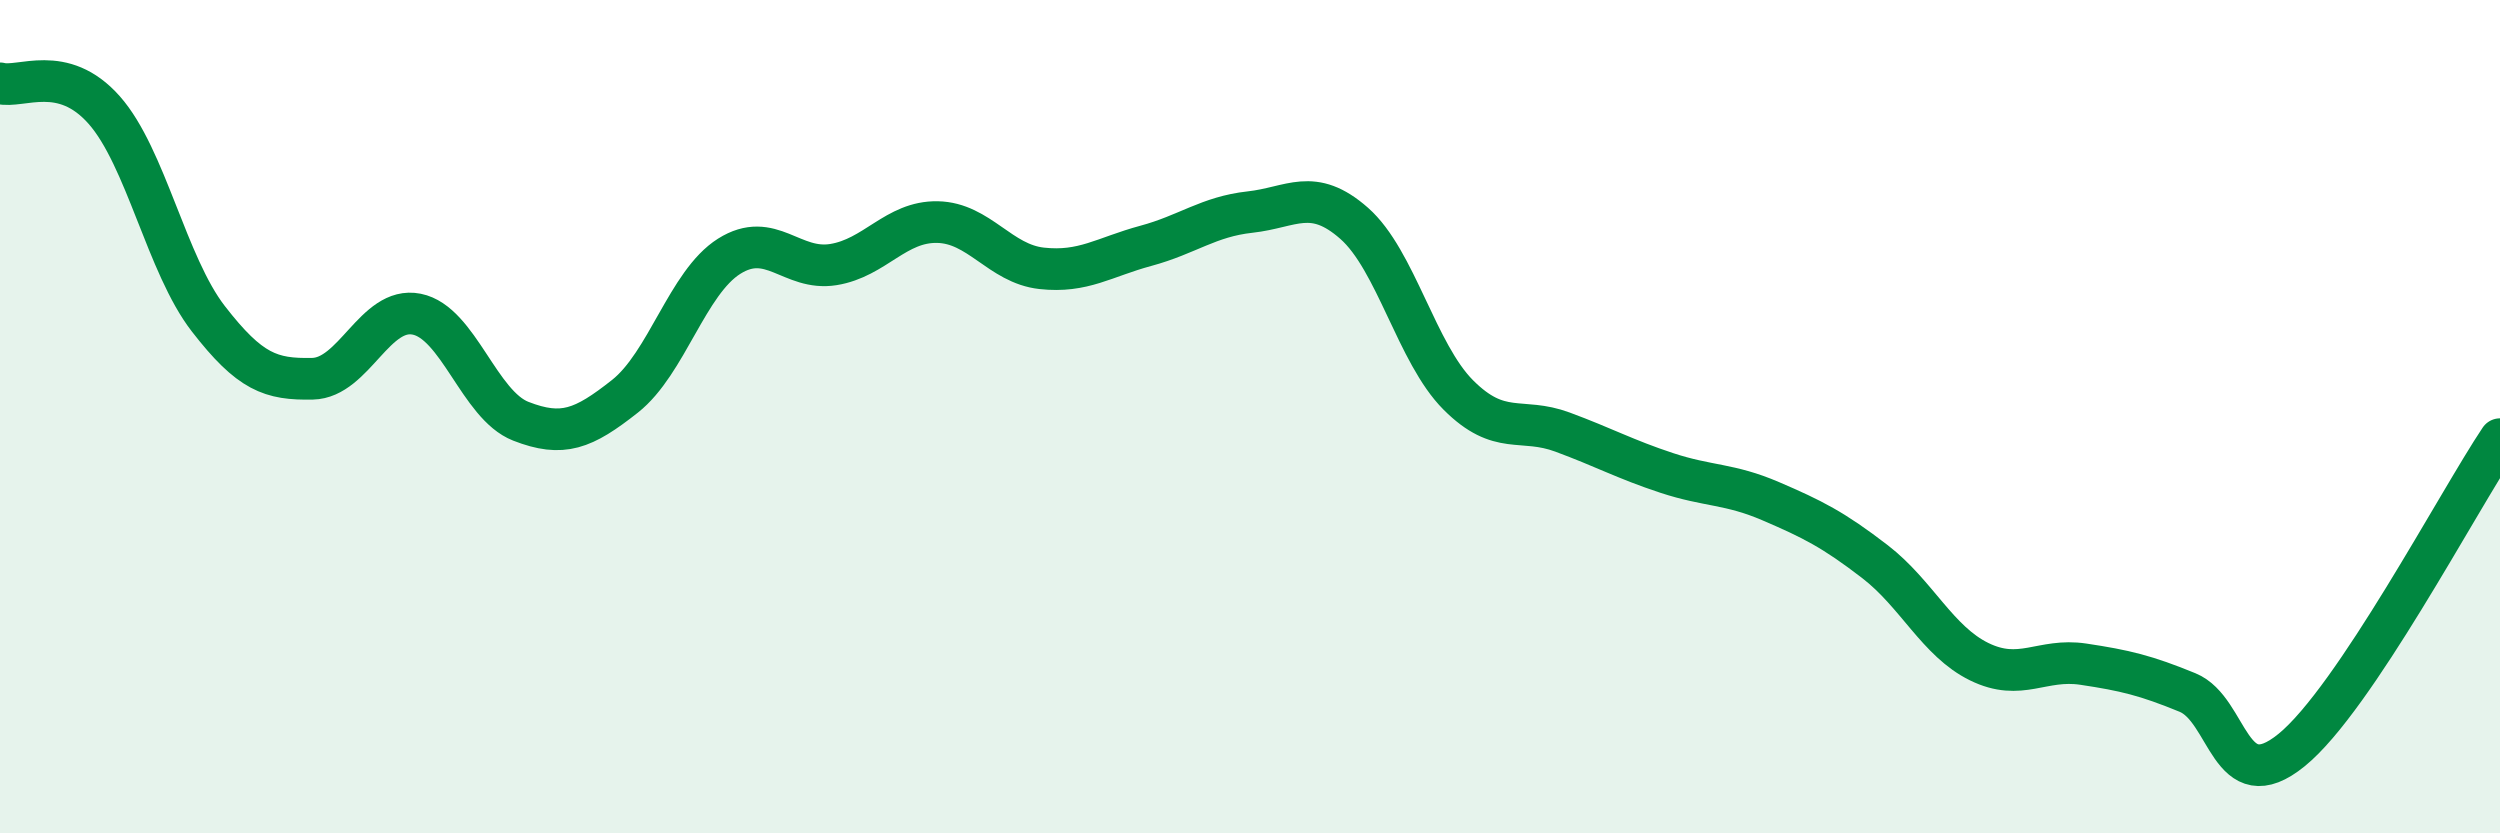
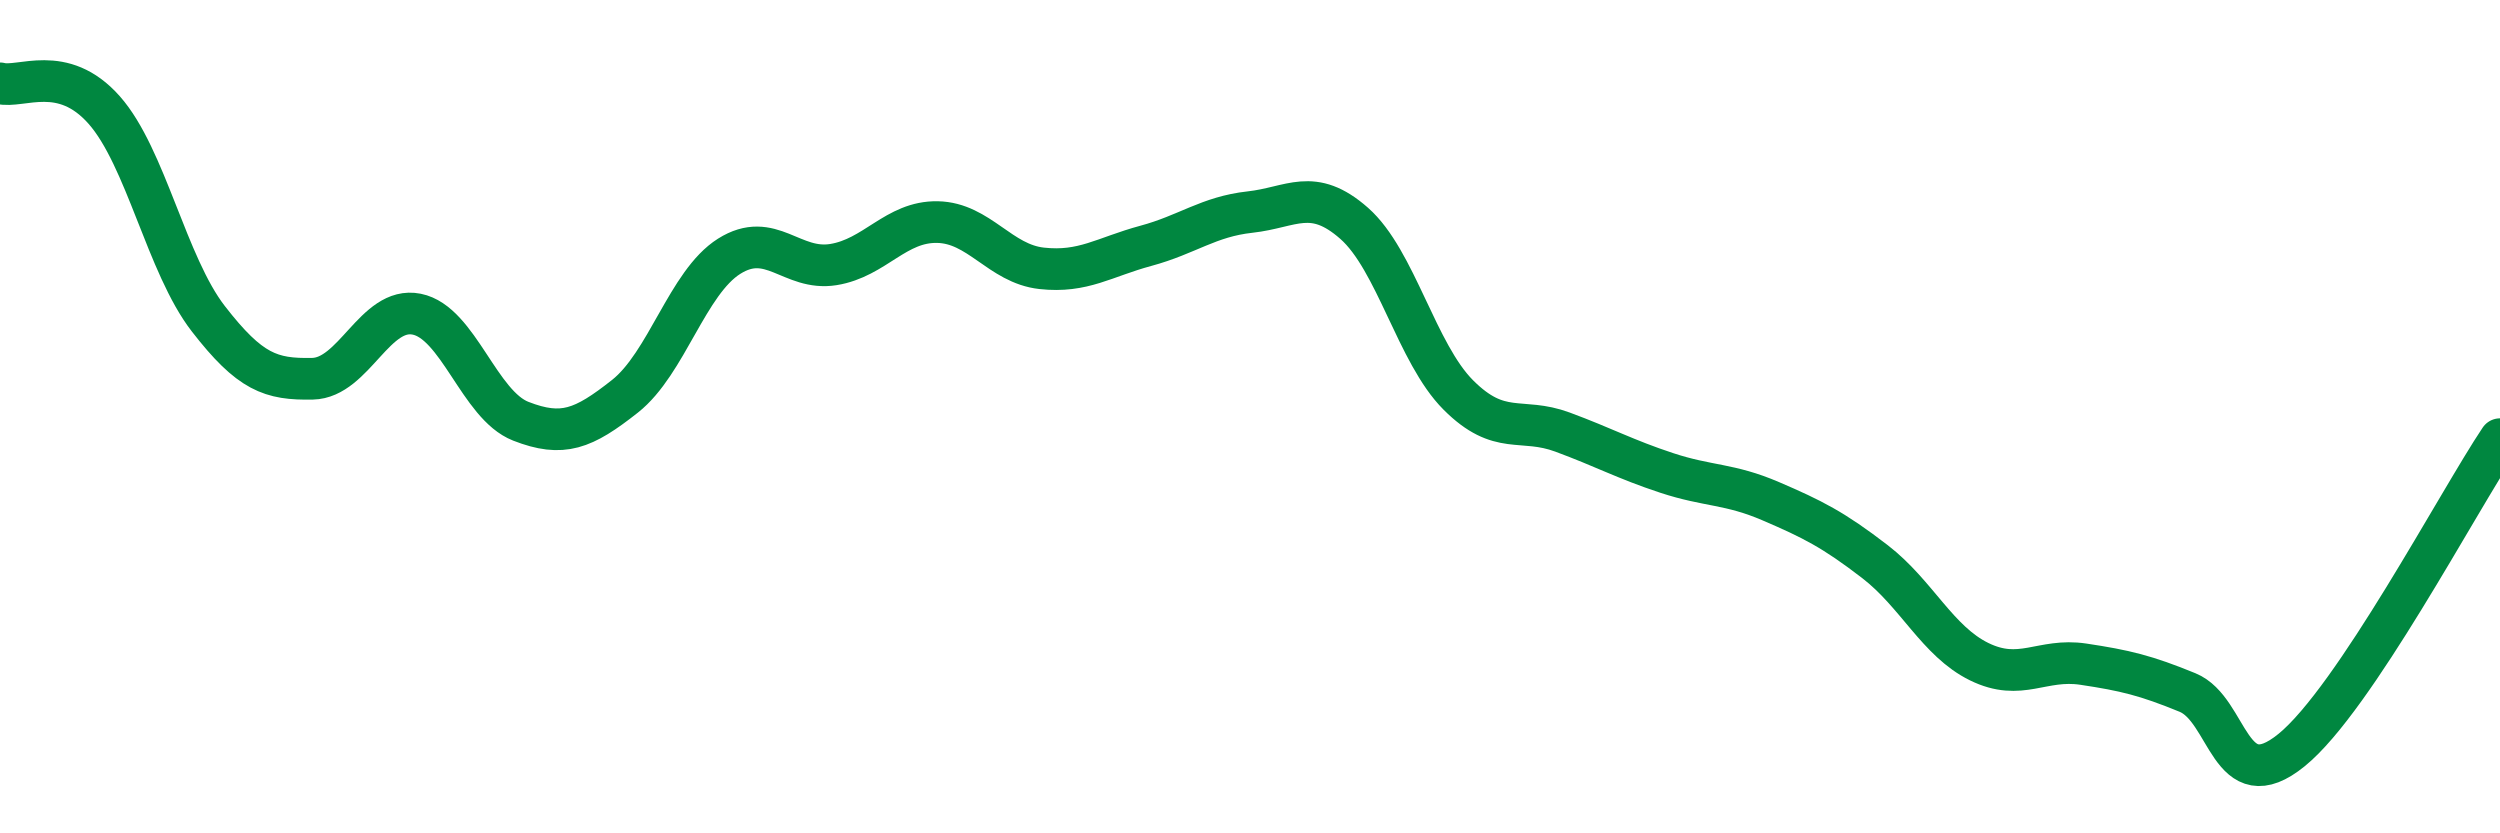
<svg xmlns="http://www.w3.org/2000/svg" width="60" height="20" viewBox="0 0 60 20">
-   <path d="M 0,2 C 0.5,2.13 1.5,1.51 2.5,2.64 C 3.5,3.77 4,6.36 5,7.65 C 6,8.94 6.5,9.11 7.5,9.09 C 8.5,9.07 9,7.34 10,7.54 C 11,7.74 11.5,9.72 12.5,10.11 C 13.5,10.5 14,10.3 15,9.51 C 16,8.72 16.5,6.78 17.5,6.15 C 18.5,5.52 19,6.51 20,6.35 C 21,6.19 21.5,5.31 22.5,5.33 C 23.5,5.35 24,6.33 25,6.44 C 26,6.55 26.5,6.17 27.5,5.9 C 28.5,5.63 29,5.2 30,5.09 C 31,4.98 31.5,4.48 32.5,5.36 C 33.5,6.24 34,8.48 35,9.48 C 36,10.48 36.5,10 37.5,10.37 C 38.5,10.74 39,11.02 40,11.35 C 41,11.68 41.5,11.6 42.5,12.03 C 43.5,12.46 44,12.71 45,13.48 C 46,14.25 46.5,15.39 47.5,15.88 C 48.5,16.37 49,15.79 50,15.94 C 51,16.09 51.5,16.21 52.5,16.62 C 53.5,17.03 53.5,19.22 55,18 C 56.5,16.78 59,12.03 60,10.54L60 20L0 20Z" fill="#008740" opacity="0.1" stroke-linecap="round" stroke-linejoin="round" />
  <path d="M 0,2 C 0.5,2.13 1.5,1.51 2.5,2.64 C 3.5,3.77 4,6.36 5,7.65 C 6,8.94 6.5,9.11 7.5,9.09 C 8.5,9.07 9,7.34 10,7.54 C 11,7.74 11.5,9.72 12.5,10.11 C 13.5,10.5 14,10.3 15,9.51 C 16,8.72 16.5,6.78 17.5,6.15 C 18.5,5.52 19,6.51 20,6.35 C 21,6.19 21.5,5.31 22.5,5.33 C 23.5,5.35 24,6.33 25,6.44 C 26,6.55 26.5,6.17 27.5,5.9 C 28.5,5.63 29,5.2 30,5.09 C 31,4.98 31.5,4.48 32.5,5.36 C 33.5,6.24 34,8.48 35,9.48 C 36,10.48 36.5,10 37.5,10.37 C 38.5,10.74 39,11.02 40,11.35 C 41,11.68 41.5,11.6 42.5,12.03 C 43.5,12.46 44,12.71 45,13.48 C 46,14.25 46.5,15.39 47.5,15.88 C 48.5,16.37 49,15.79 50,15.94 C 51,16.09 51.5,16.21 52.5,16.62 C 53.5,17.03 53.5,19.22 55,18 C 56.5,16.78 59,12.03 60,10.54" stroke="#008740" stroke-width="1" fill="none" stroke-linecap="round" stroke-linejoin="round" />
</svg>